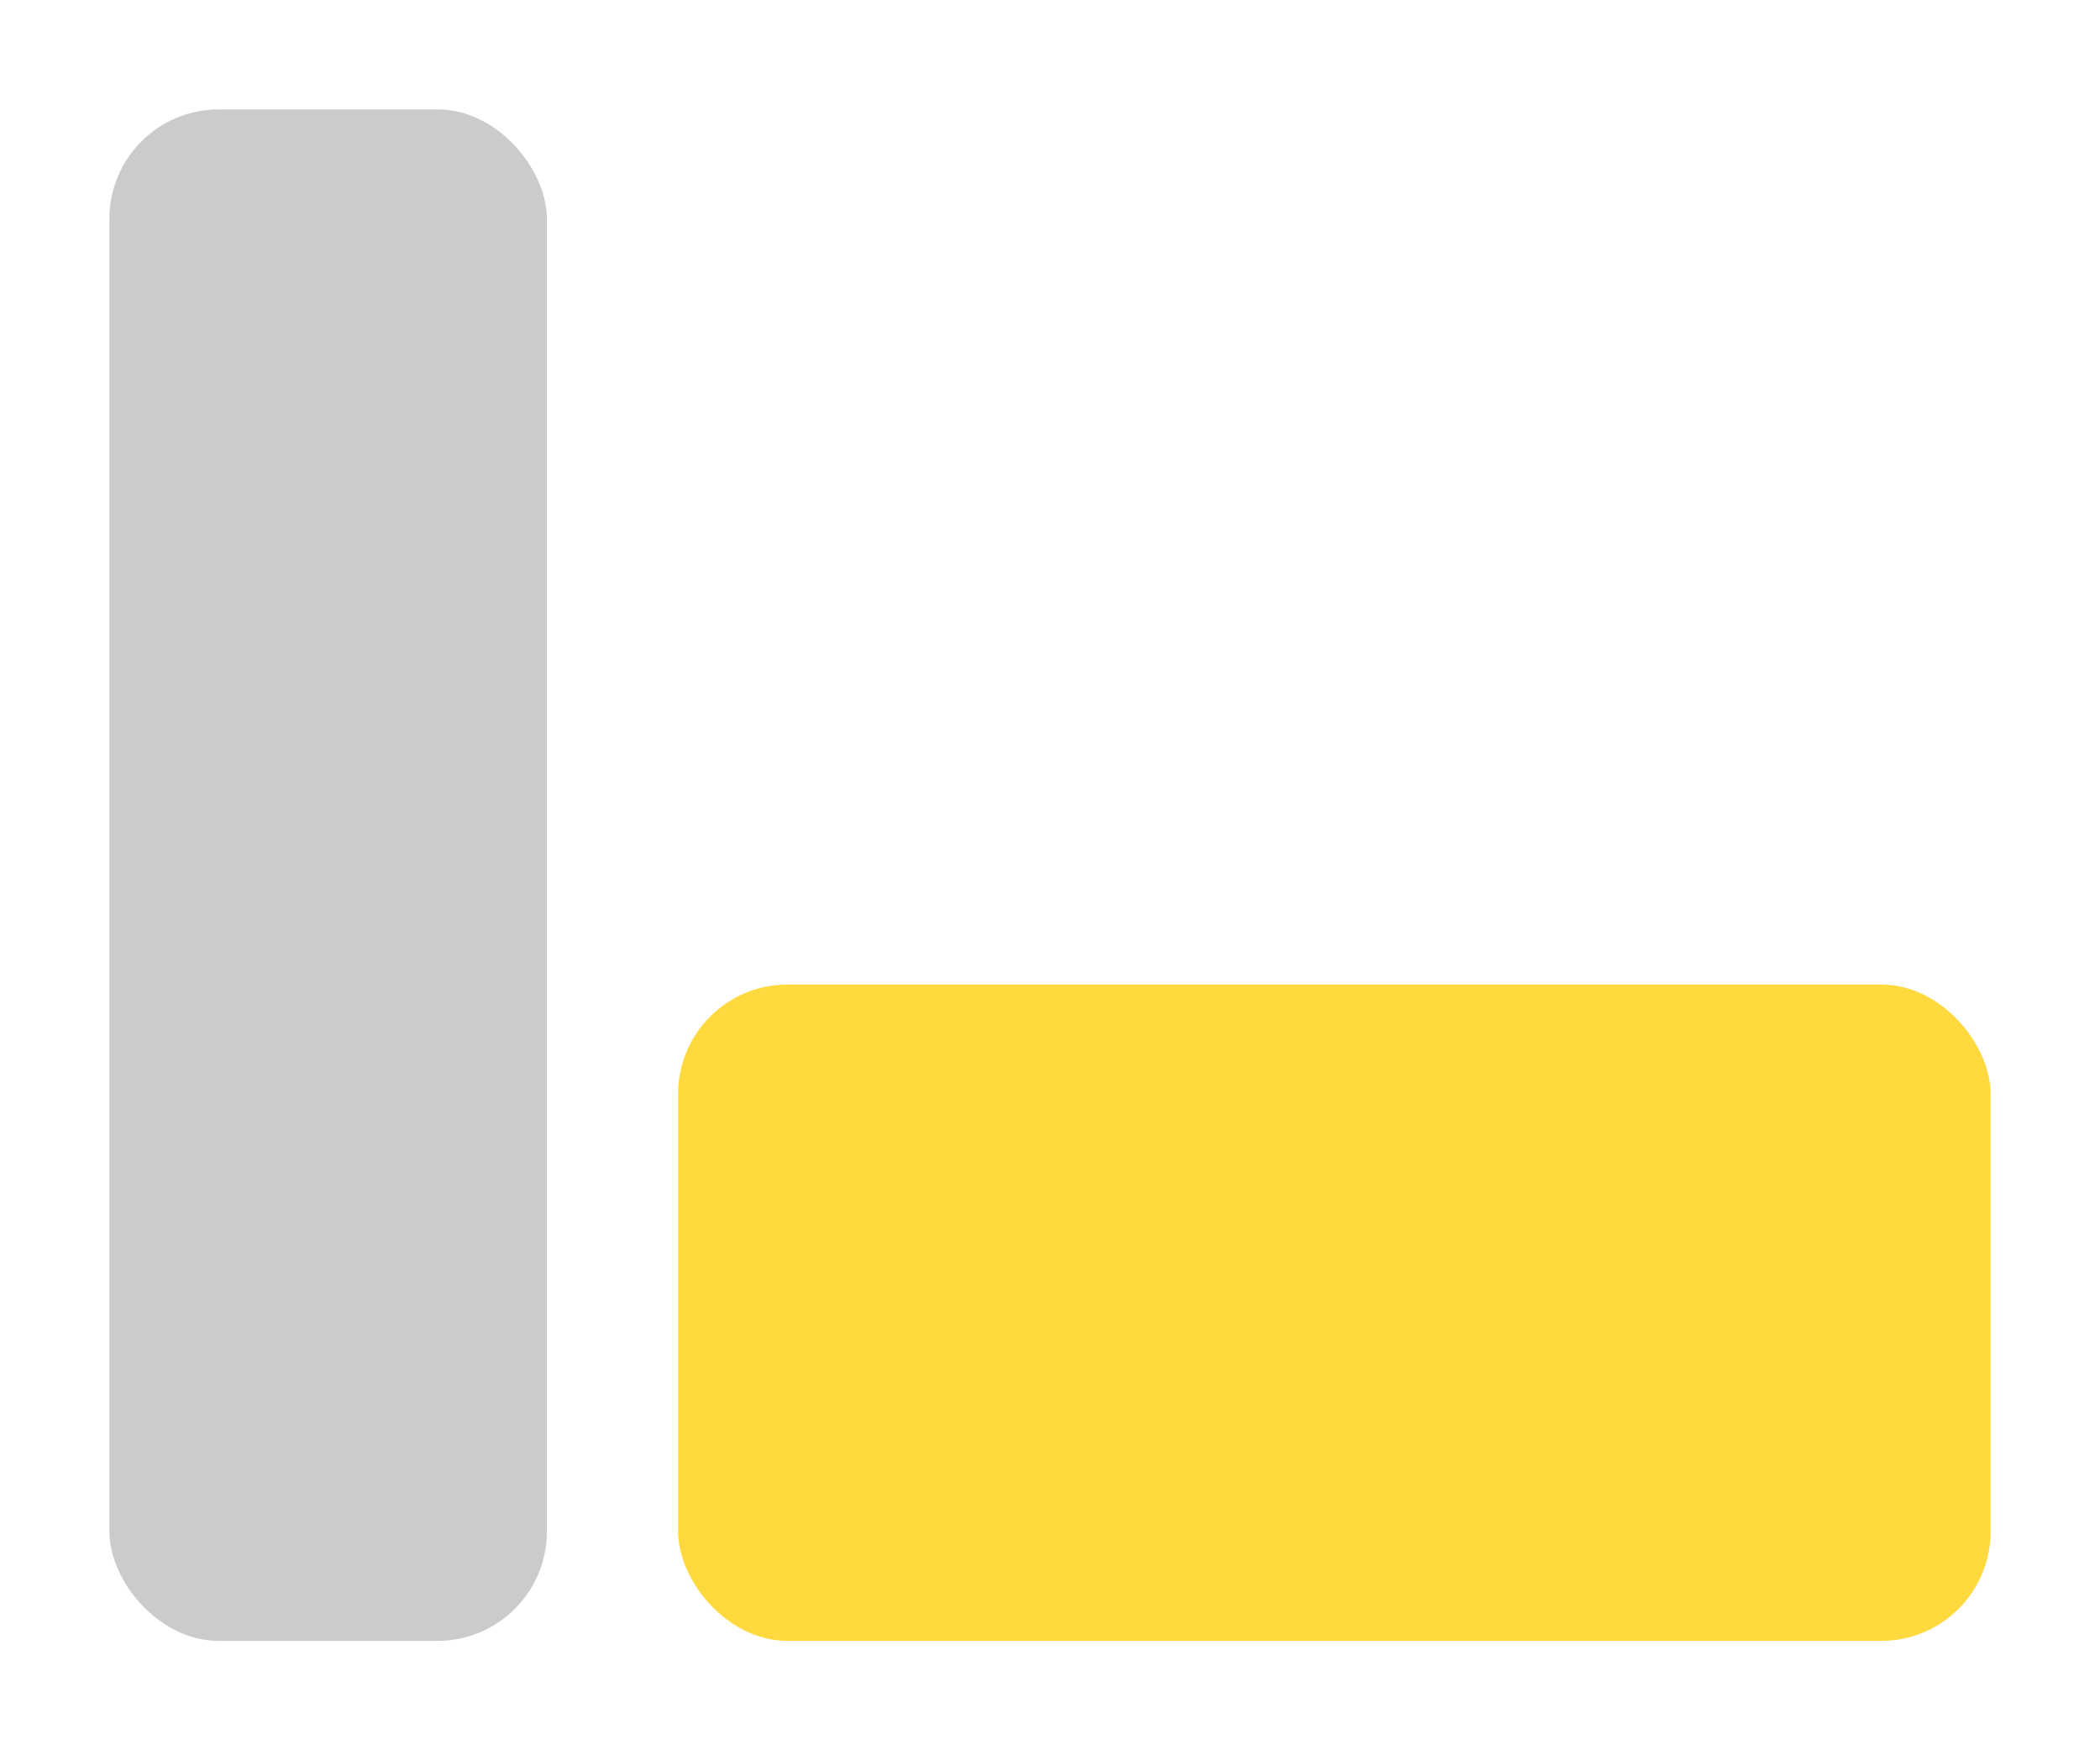
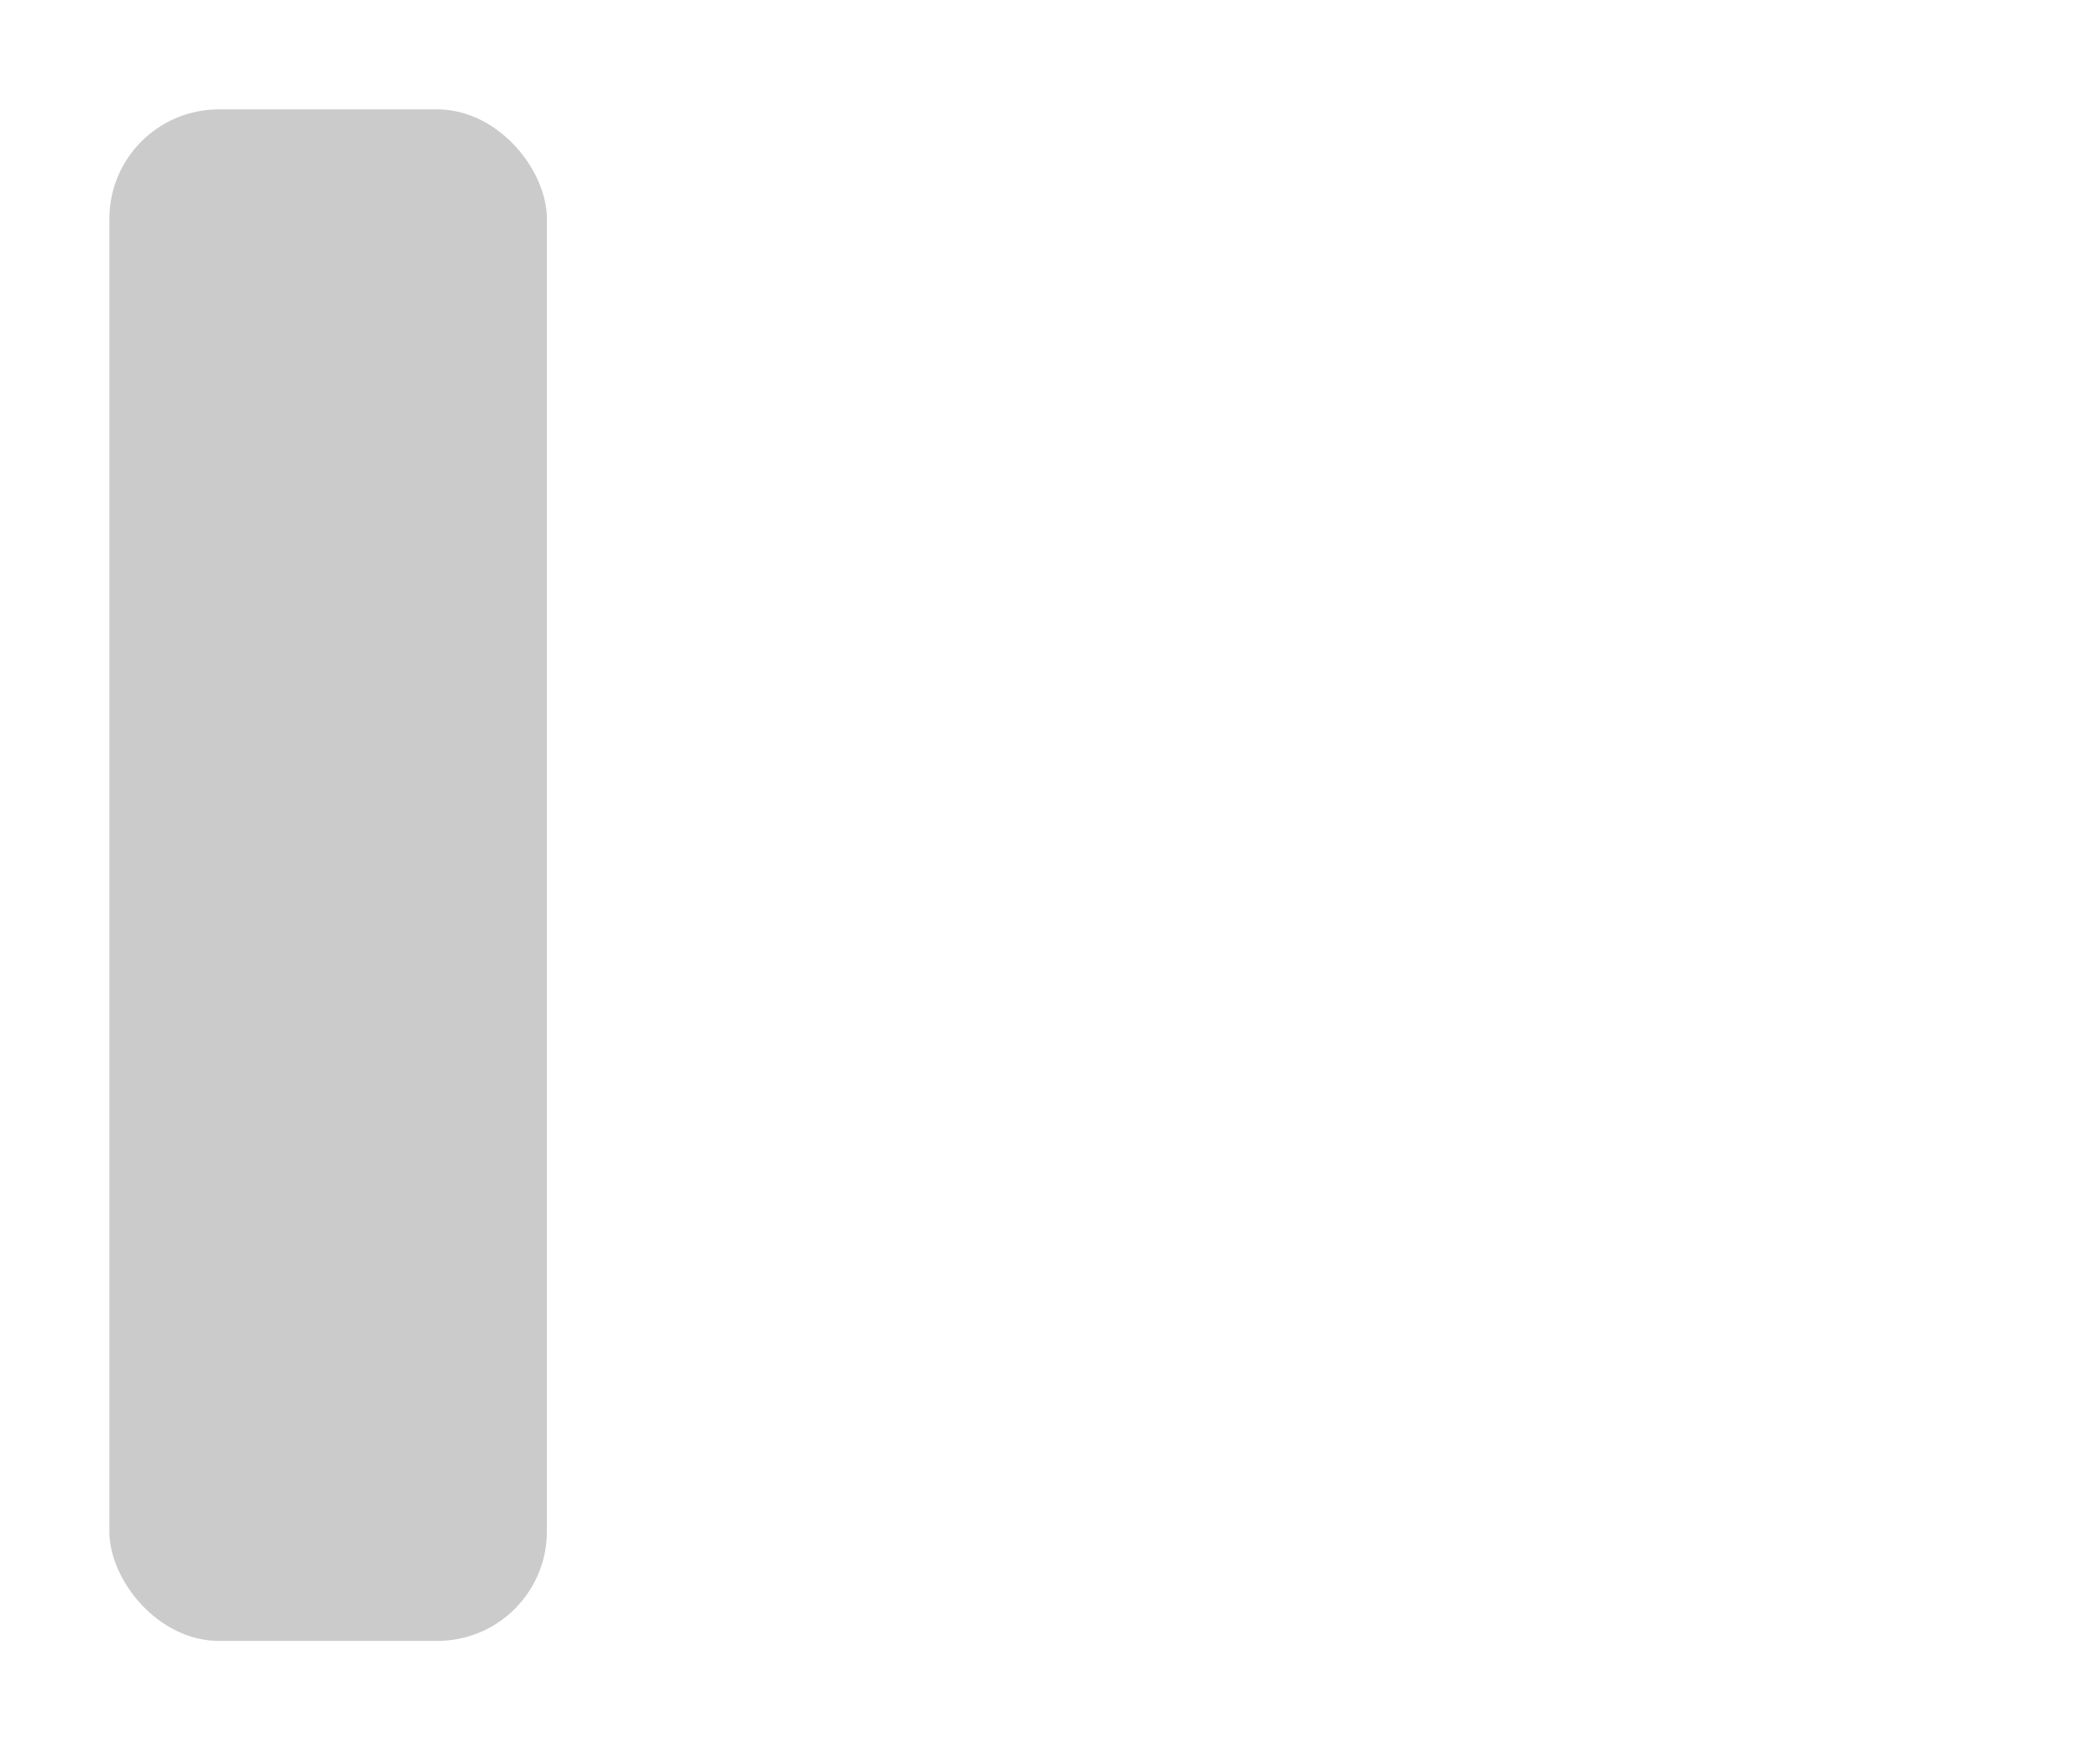
<svg xmlns="http://www.w3.org/2000/svg" width="100%" height="100%" viewBox="0 15 96 80">
  <style>
    /* Color each rectangle via CSS */
    #status { fill: #cbcbcb; }
    #layer2 { fill: #cbcbcb; }
    #layer1 { fill: #FFD93D; }
  </style>
  <rect id="status" x="5" y="20" width="20" height="70" rx="5" />
-   <rect id="layer1" x="31" y="60" width="60" height="30" rx="5" />
</svg>